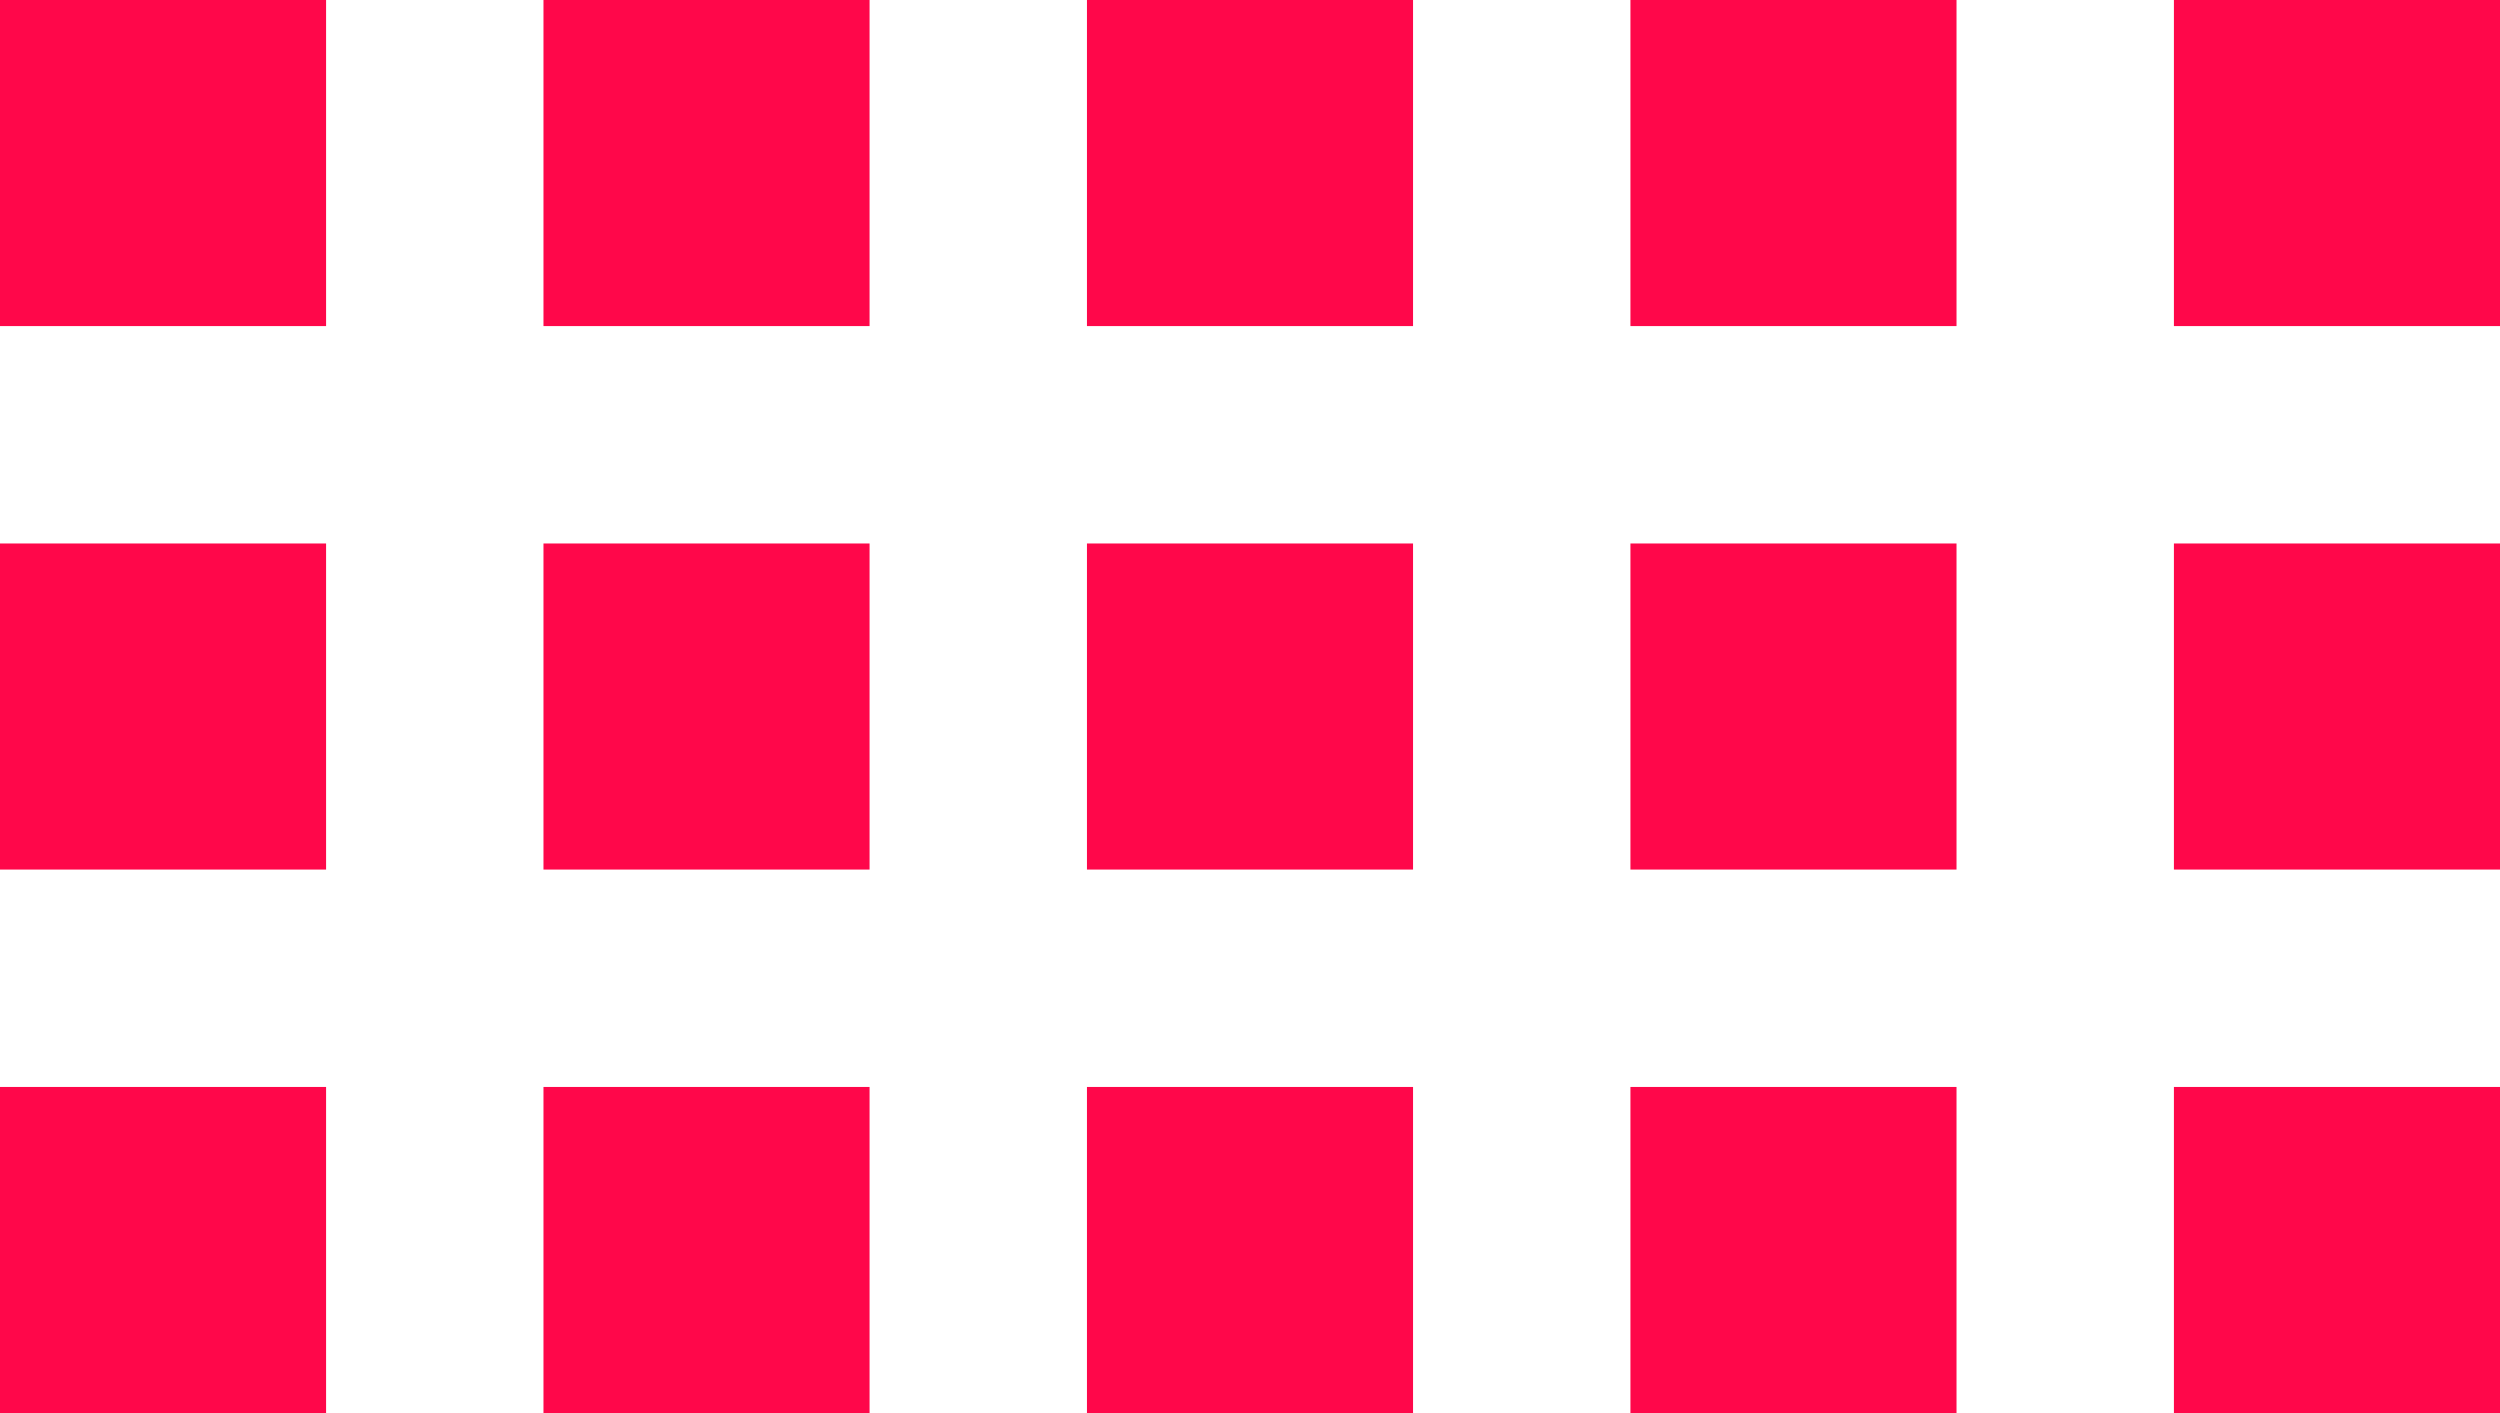
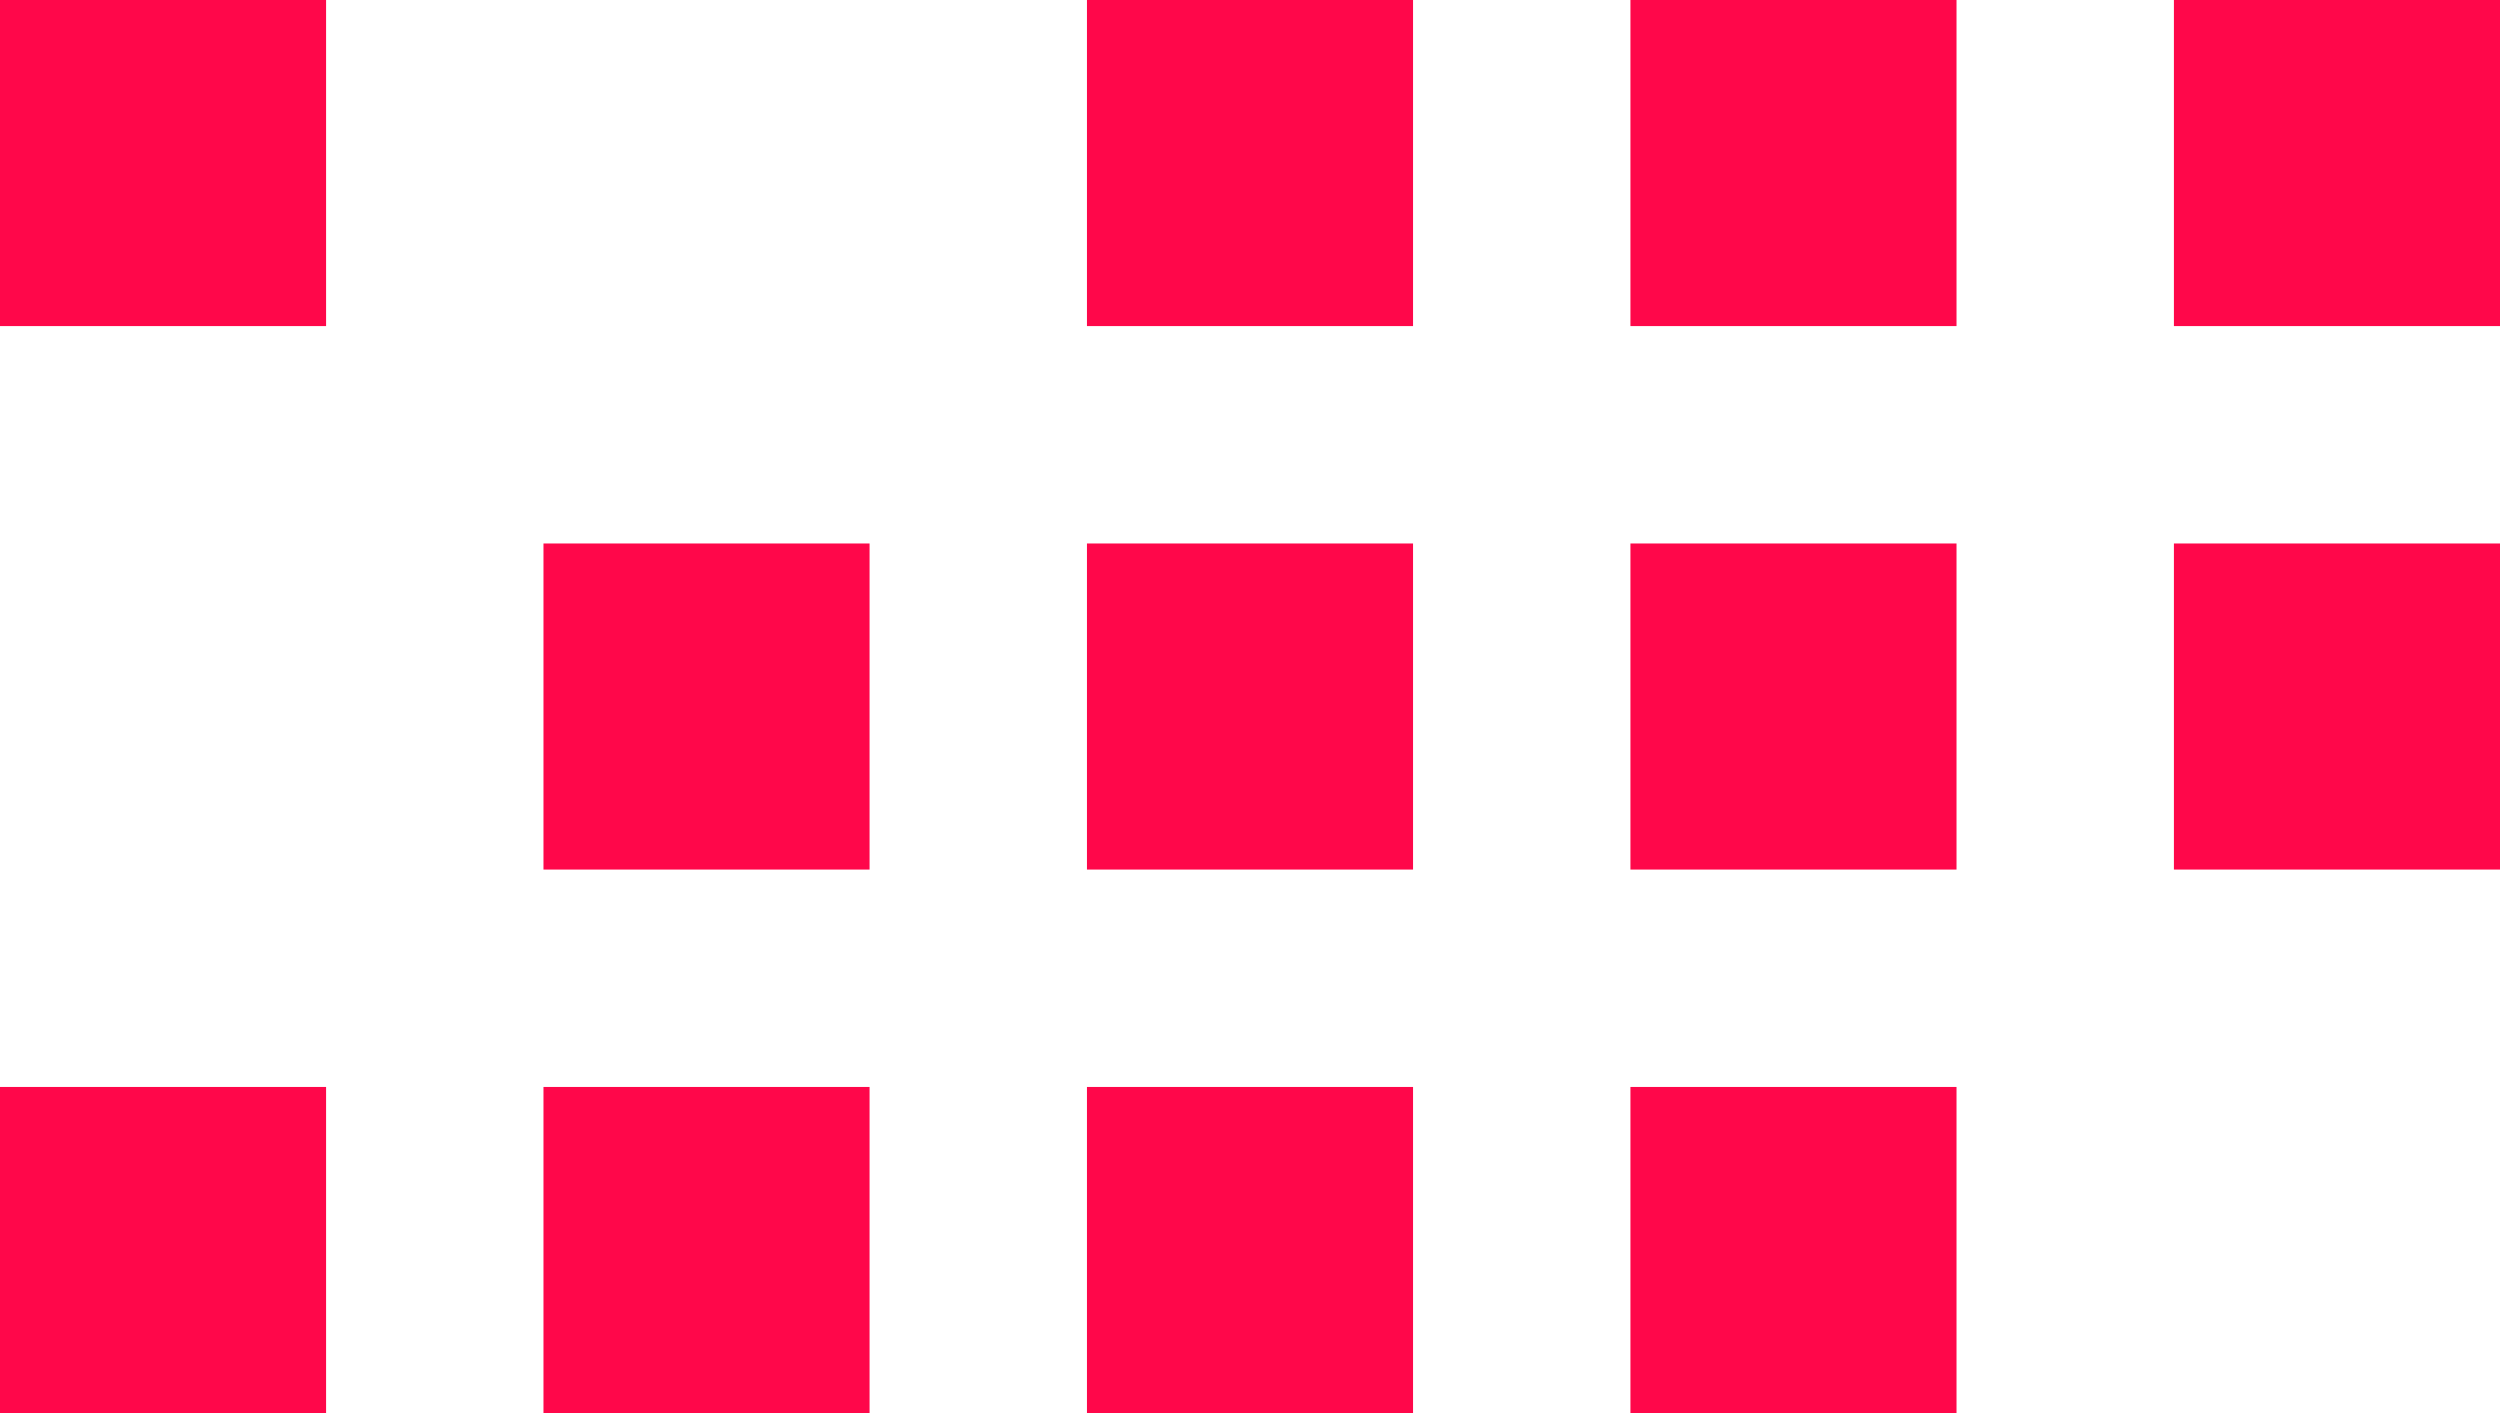
<svg xmlns="http://www.w3.org/2000/svg" width="115" height="65" viewBox="0 0 115 65" fill="none">
  <rect y="65" width="15" height="15" transform="rotate(-90 0 65)" fill="#FF074A" />
-   <rect y="40" width="15" height="15" transform="rotate(-90 0 40)" fill="#FF074A" />
  <rect y="15" width="15" height="15" transform="rotate(-90 0 15)" fill="#FF074A" />
  <rect x="25" y="65" width="15" height="15" transform="rotate(-90 25 65)" fill="#FF074A" />
  <rect x="25" y="40" width="15" height="15" transform="rotate(-90 25 40)" fill="#FF074A" />
-   <rect x="25" y="15" width="15" height="15" transform="rotate(-90 25 15)" fill="#FF074A" />
  <rect x="50" y="65" width="15" height="15" transform="rotate(-90 50 65)" fill="#FF074A" />
  <rect x="50" y="40" width="15" height="15" transform="rotate(-90 50 40)" fill="#FF074A" />
  <rect x="50" y="15" width="15" height="15" transform="rotate(-90 50 15)" fill="#FF074A" />
  <rect x="75" y="65" width="15" height="15" transform="rotate(-90 75 65)" fill="#FF074A" />
  <rect x="75" y="40" width="15" height="15" transform="rotate(-90 75 40)" fill="#FF074A" />
  <rect x="75" y="15" width="15" height="15" transform="rotate(-90 75 15)" fill="#FF074A" />
-   <rect x="100" y="65" width="15" height="15" transform="rotate(-90 100 65)" fill="#FF074A" />
  <rect x="100" y="40" width="15" height="15" transform="rotate(-90 100 40)" fill="#FF074A" />
  <rect x="100" y="15" width="15" height="15" transform="rotate(-90 100 15)" fill="#FF074A" />
</svg>